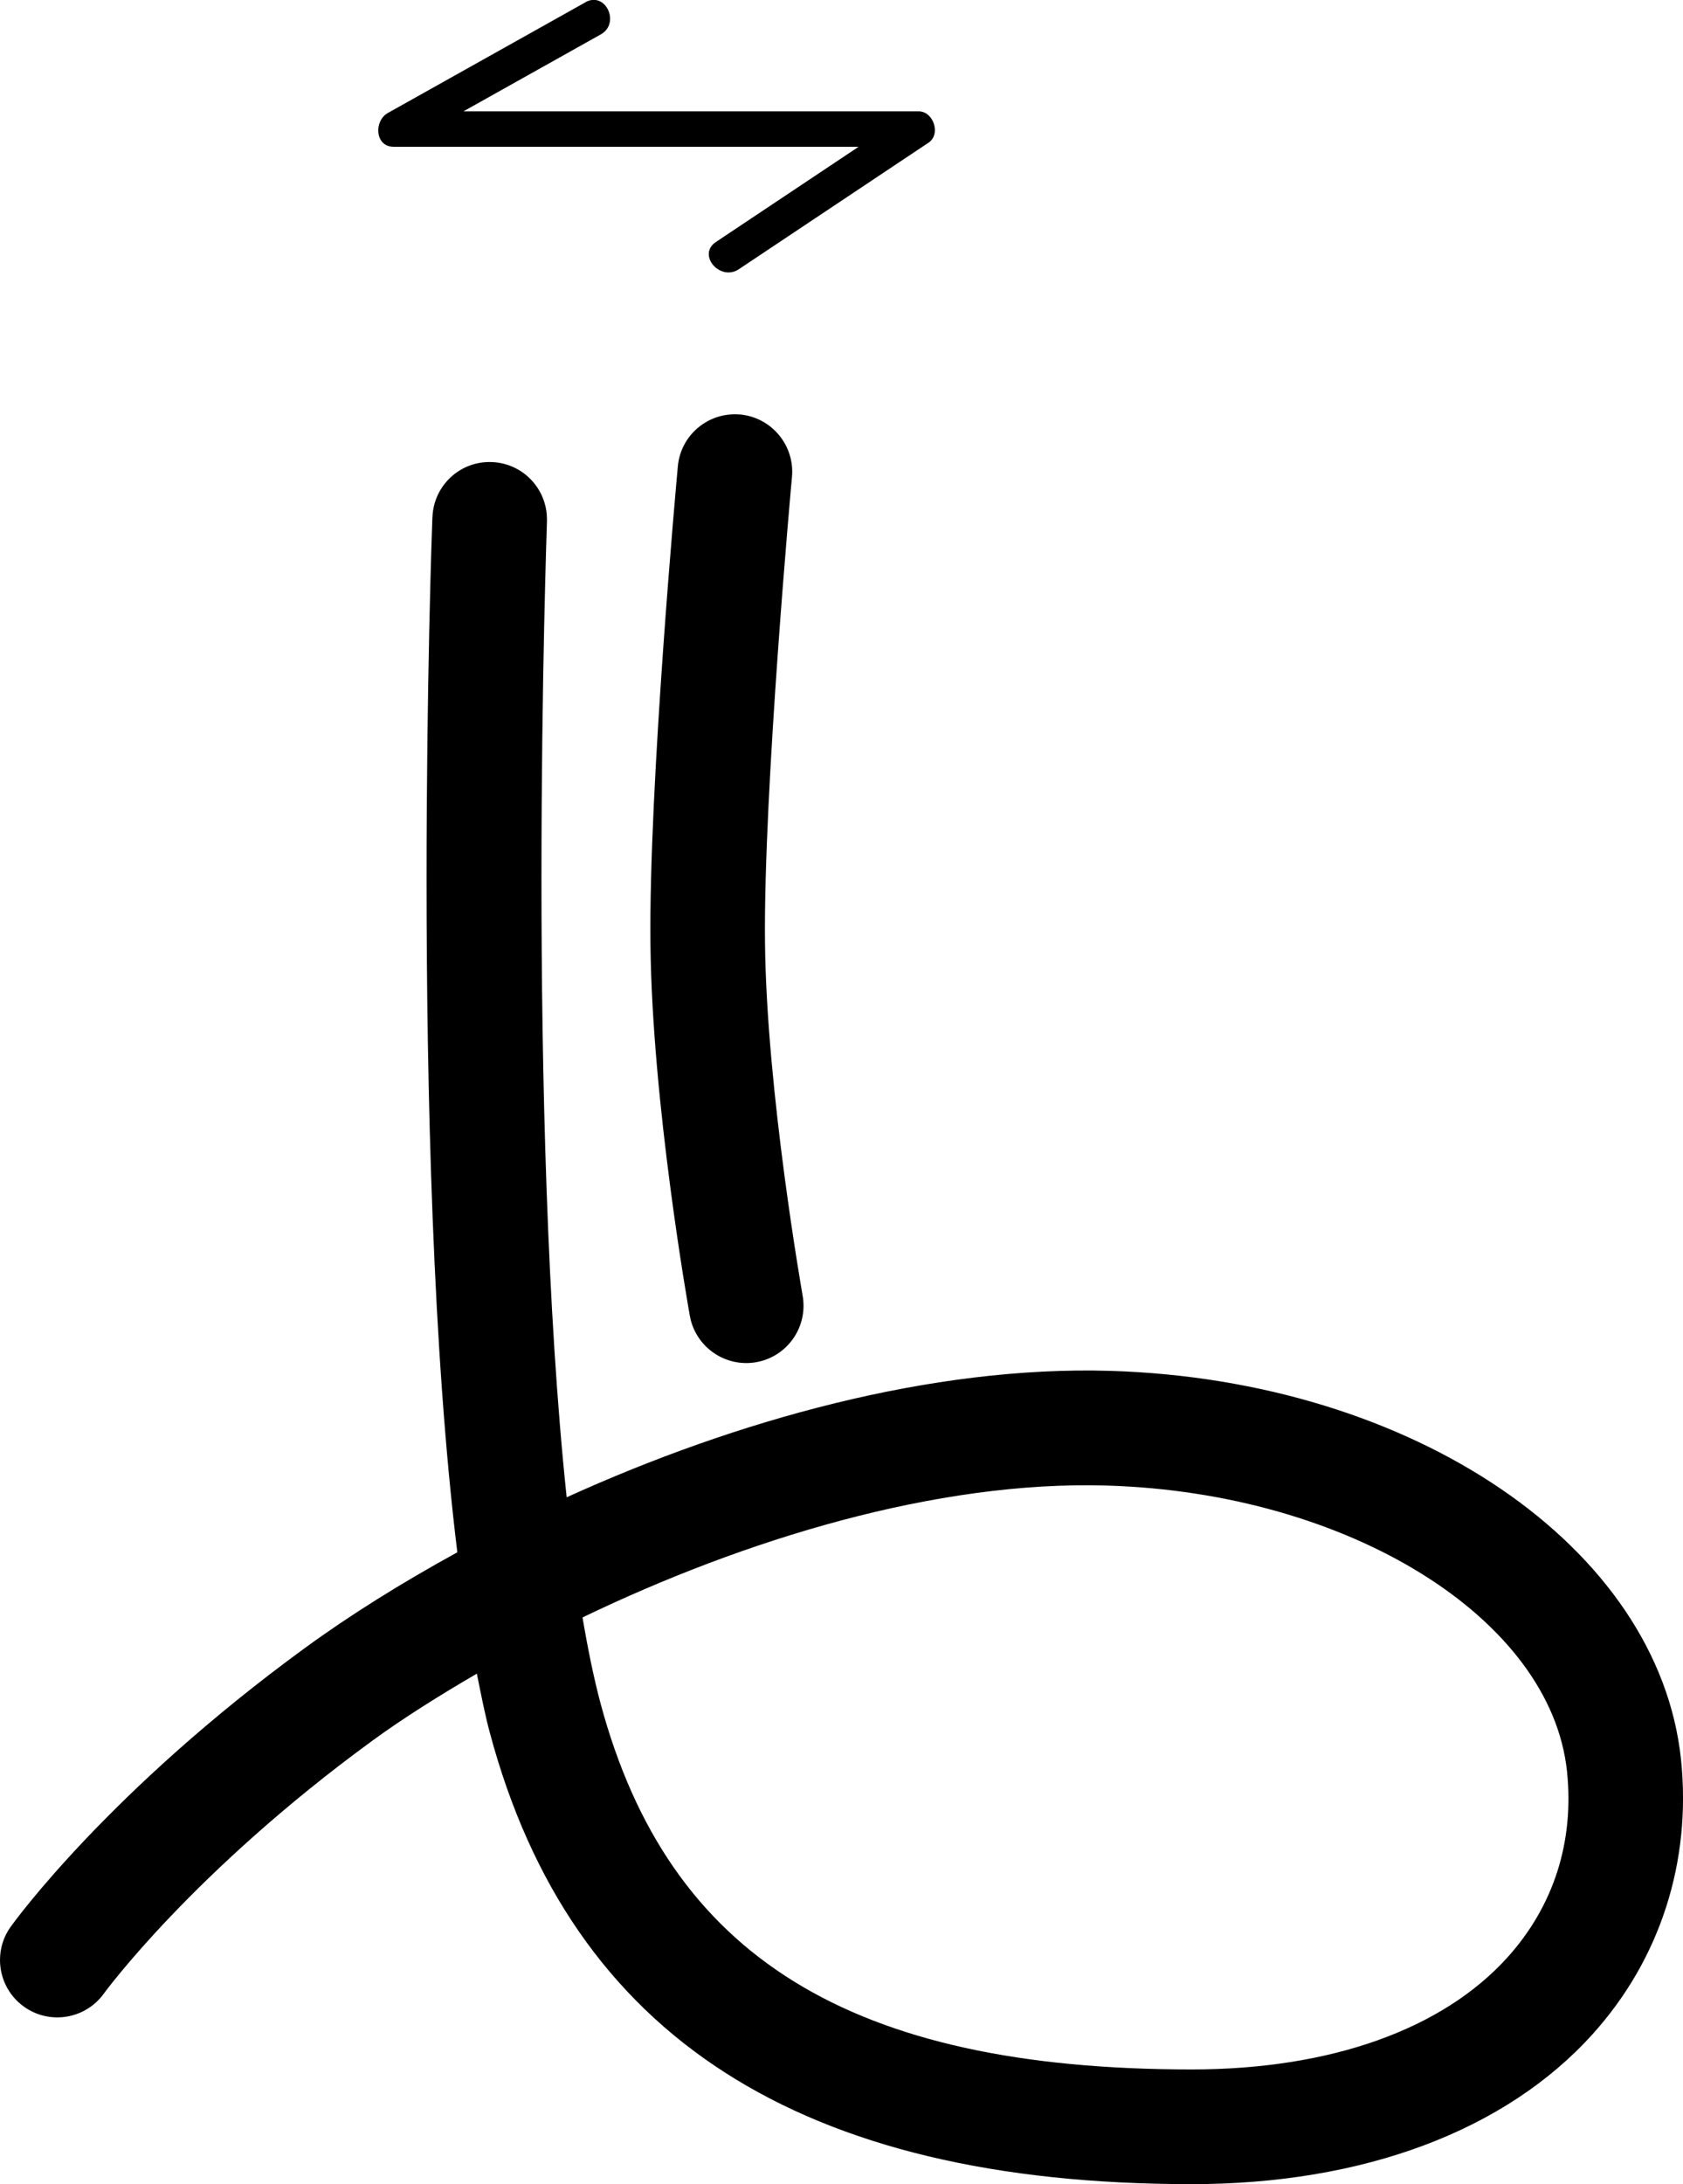
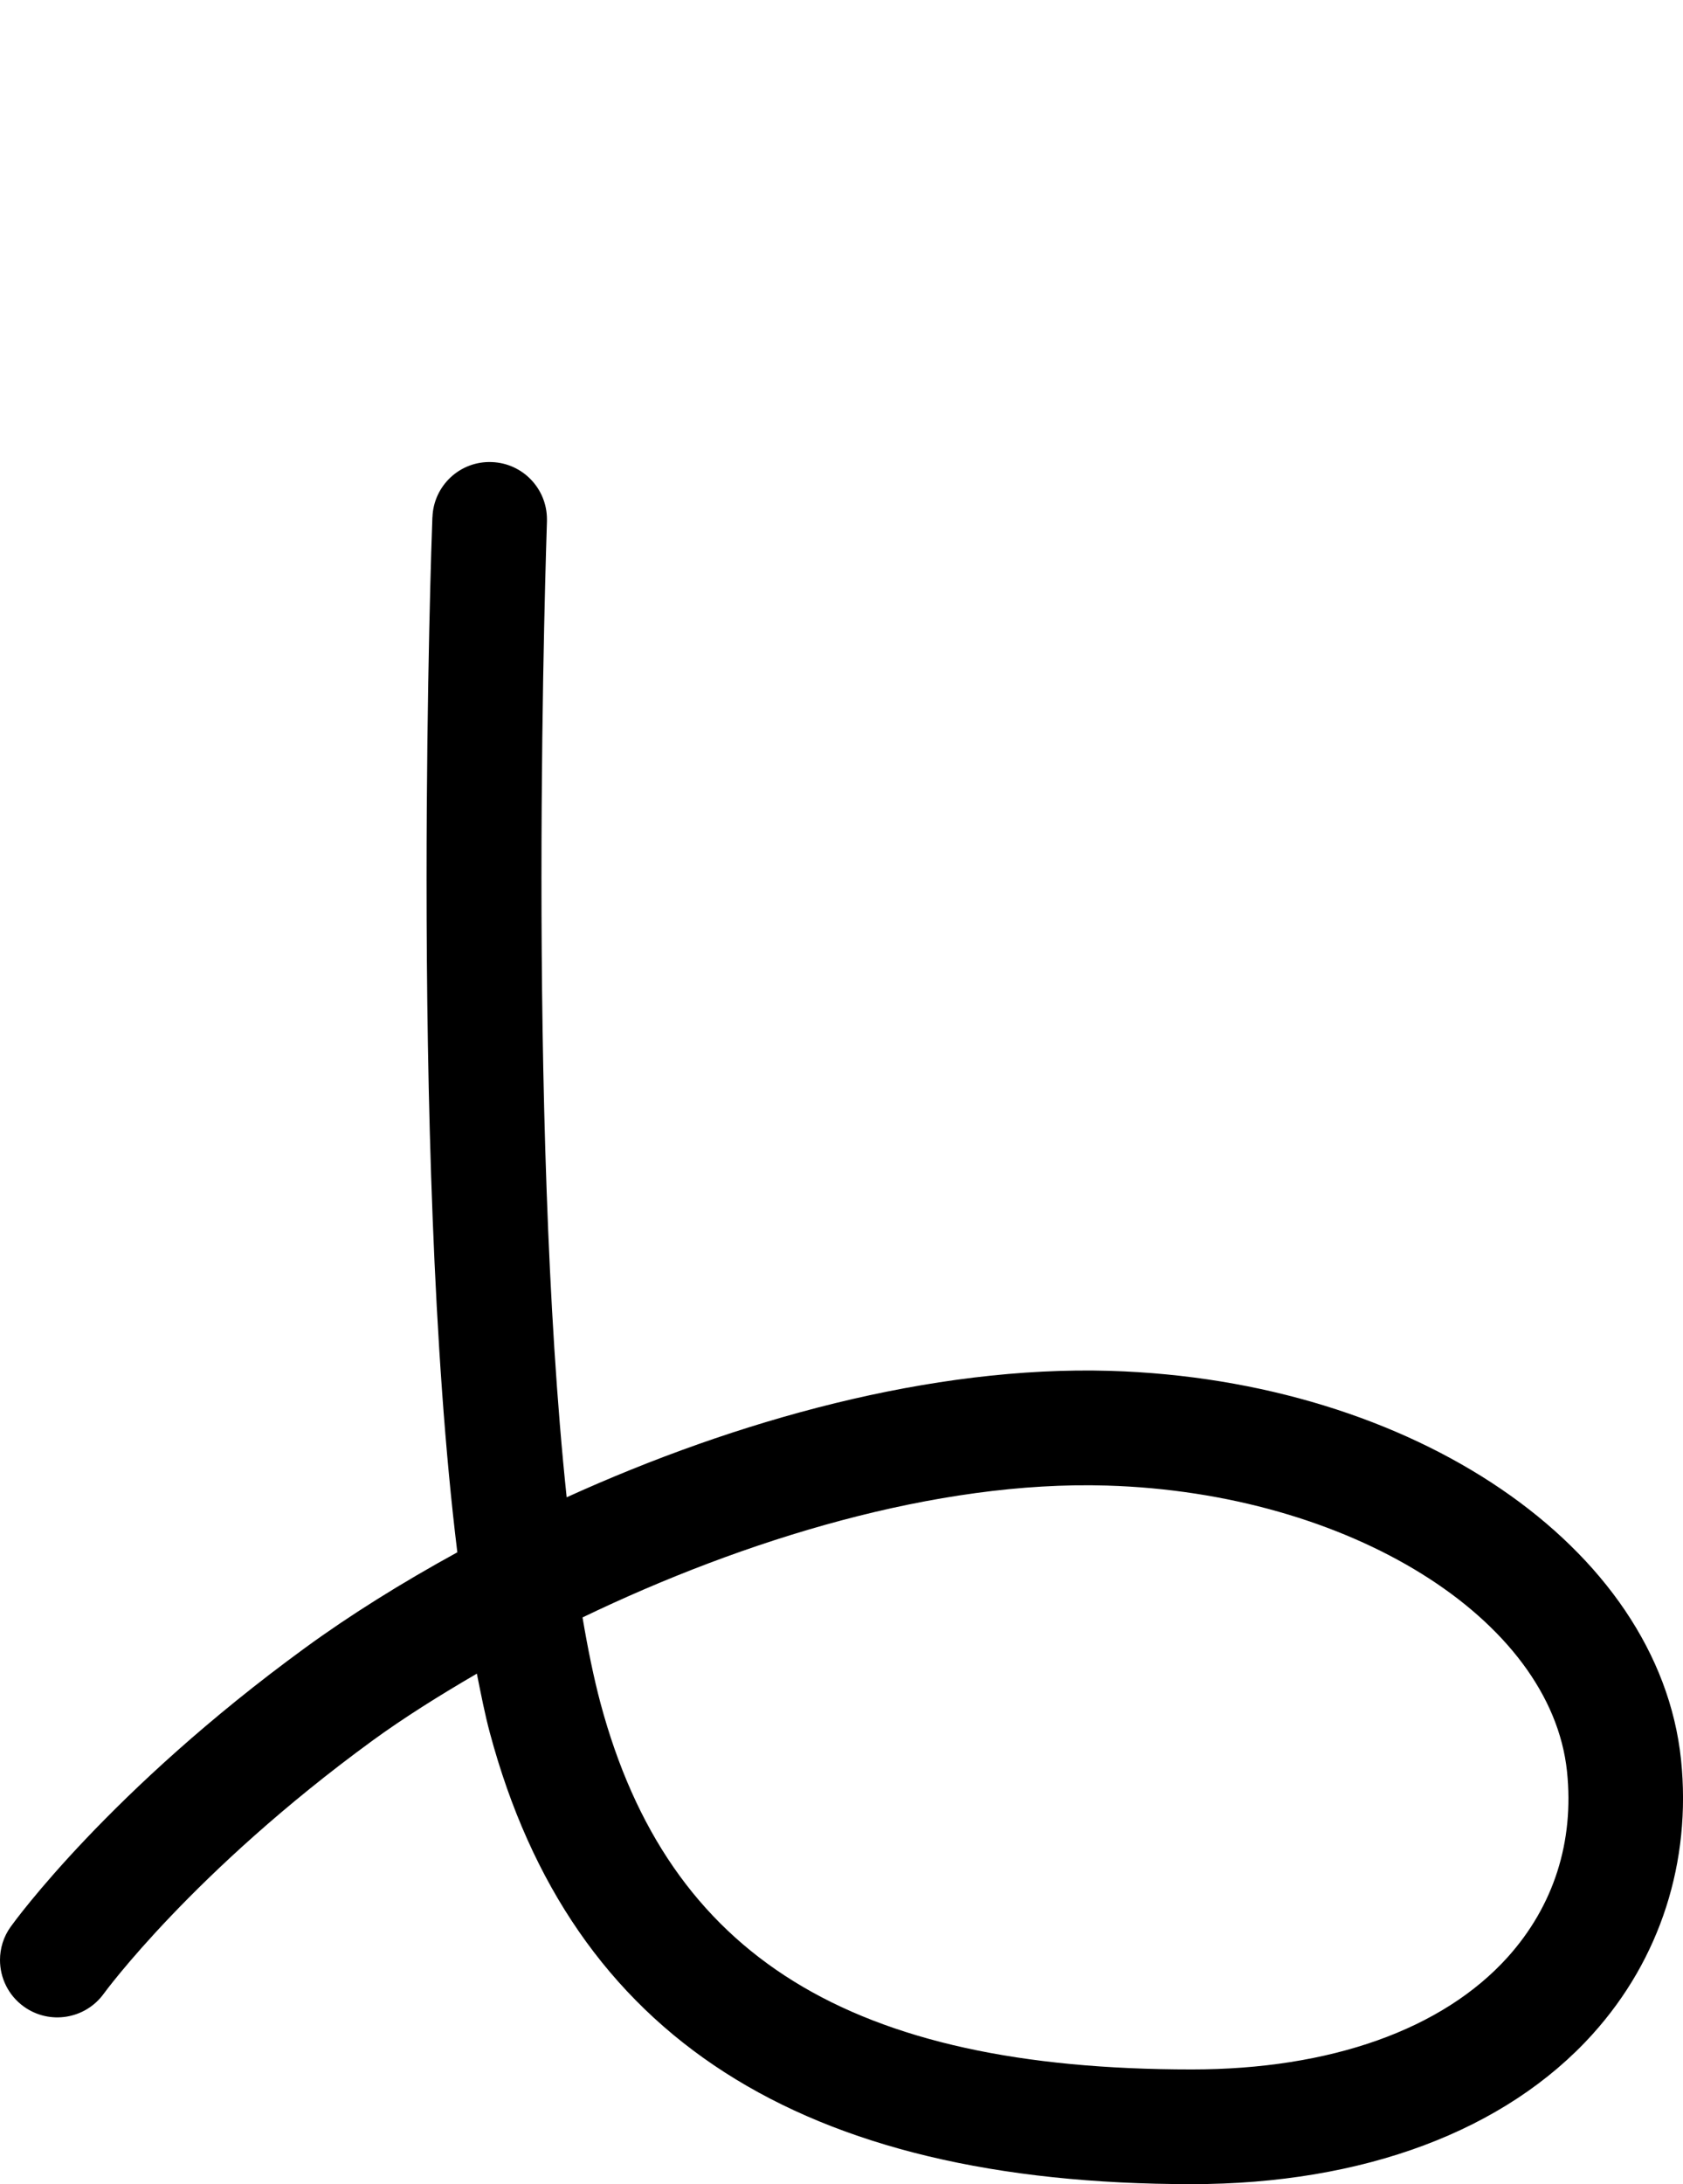
<svg xmlns="http://www.w3.org/2000/svg" width="93.841" height="121.702" viewBox="0 0 24.829 32.2" version="1.1" id="svg1615">
  <defs id="defs1612" />
  <path d="m 6.379,7.626 c -0.009,0.217 -0.086,2.445 -0.086,5.335 0,3.102 0.09,6.965 0.454,9.924 -0.825,0.452 -1.587,0.928 -2.246,1.409 -2.886,2.103 -4.284,4.029 -4.343,4.111 C 0.051,28.553 4e-7,28.725 4e-7,28.896 c 0,0.262 0.122,0.521 0.351,0.686 0.379,0.273 0.907,0.187 1.18,-0.19 0.013,-0.018 1.317,-1.801 3.967,-3.733 0.453,-0.33 0.98,-0.661 1.537,-0.985 0.061,0.304 0.121,0.611 0.192,0.873 1.2,4.477 4.587,6.653 10.355,6.653 2.529,0 4.63,-0.786 5.917,-2.215 0.995,-1.104 1.456,-2.54 1.301,-4.043 -0.328,-3.134 -3.948,-5.598 -8.423,-5.732 -2.632,-0.077 -5.514,0.727 -8.017,1.864 -0.293,-2.768 -0.372,-6.265 -0.372,-9.129 0,-2.947 0.08,-5.204 0.081,-5.258 v -0.032 c 0,-0.452 -0.358,-0.827 -0.814,-0.843 -0.468,-0.019 -0.859,0.348 -0.875,0.813 M 17.581,30.509 c -5.031,0 -7.72,-1.665 -8.722,-5.4 -0.099,-0.371 -0.187,-0.801 -0.265,-1.264 2.384,-1.147 5.22,-2.019 7.733,-1.944 3.572,0.105 6.555,1.958 6.791,4.216 0.107,1.035 -0.196,1.981 -0.875,2.736 -0.962,1.068 -2.618,1.656 -4.662,1.656" style="fill:#000000;fill-opacity:1;fill-rule:nonzero;stroke:none;stroke-width:0.353" id="path36823" />
-   <path d="m 10.917,6.111 c -0.464,-0.042 -0.876,0.301 -0.917,0.765 -0.018,0.193 -0.431,4.732 -0.404,7.042 0.024,2.337 0.558,5.353 0.581,5.48 0.082,0.46 0.522,0.765 0.981,0.684 0.459,-0.082 0.765,-0.521 0.683,-0.981 -0.004,-0.03 -0.532,-3.007 -0.555,-5.202 -0.025,-2.224 0.393,-6.823 0.398,-6.869 0.042,-0.465 -0.302,-0.877 -0.767,-0.92" style="fill:#000000;fill-opacity:1;fill-rule:nonzero;stroke:none;stroke-width:0.353" id="path36825" />
-   <path d="m 8.636,0.034 c -0.971,0.544 -1.943,1.088 -2.915,1.632 -0.206,0.115 -0.193,0.498 0.088,0.498 h 7.695 c -0.049,-0.154 -0.096,-0.307 -0.145,-0.462 -0.932,0.622 -1.865,1.244 -2.798,1.866 -0.28,0.187 0.061,0.586 0.34,0.4 0.932,-0.622 1.866,-1.243 2.798,-1.865 0.185,-0.124 0.073,-0.462 -0.146,-0.462 H 5.86 c 0.029,0.165 0.058,0.332 0.088,0.498 0.972,-0.544 1.944,-1.088 2.915,-1.632 0.293,-0.164 0.071,-0.64 -0.226,-0.475" style="fill:#000000;fill-opacity:1;fill-rule:nonzero;stroke:none;stroke-width:0.353" id="path36827" />
</svg>